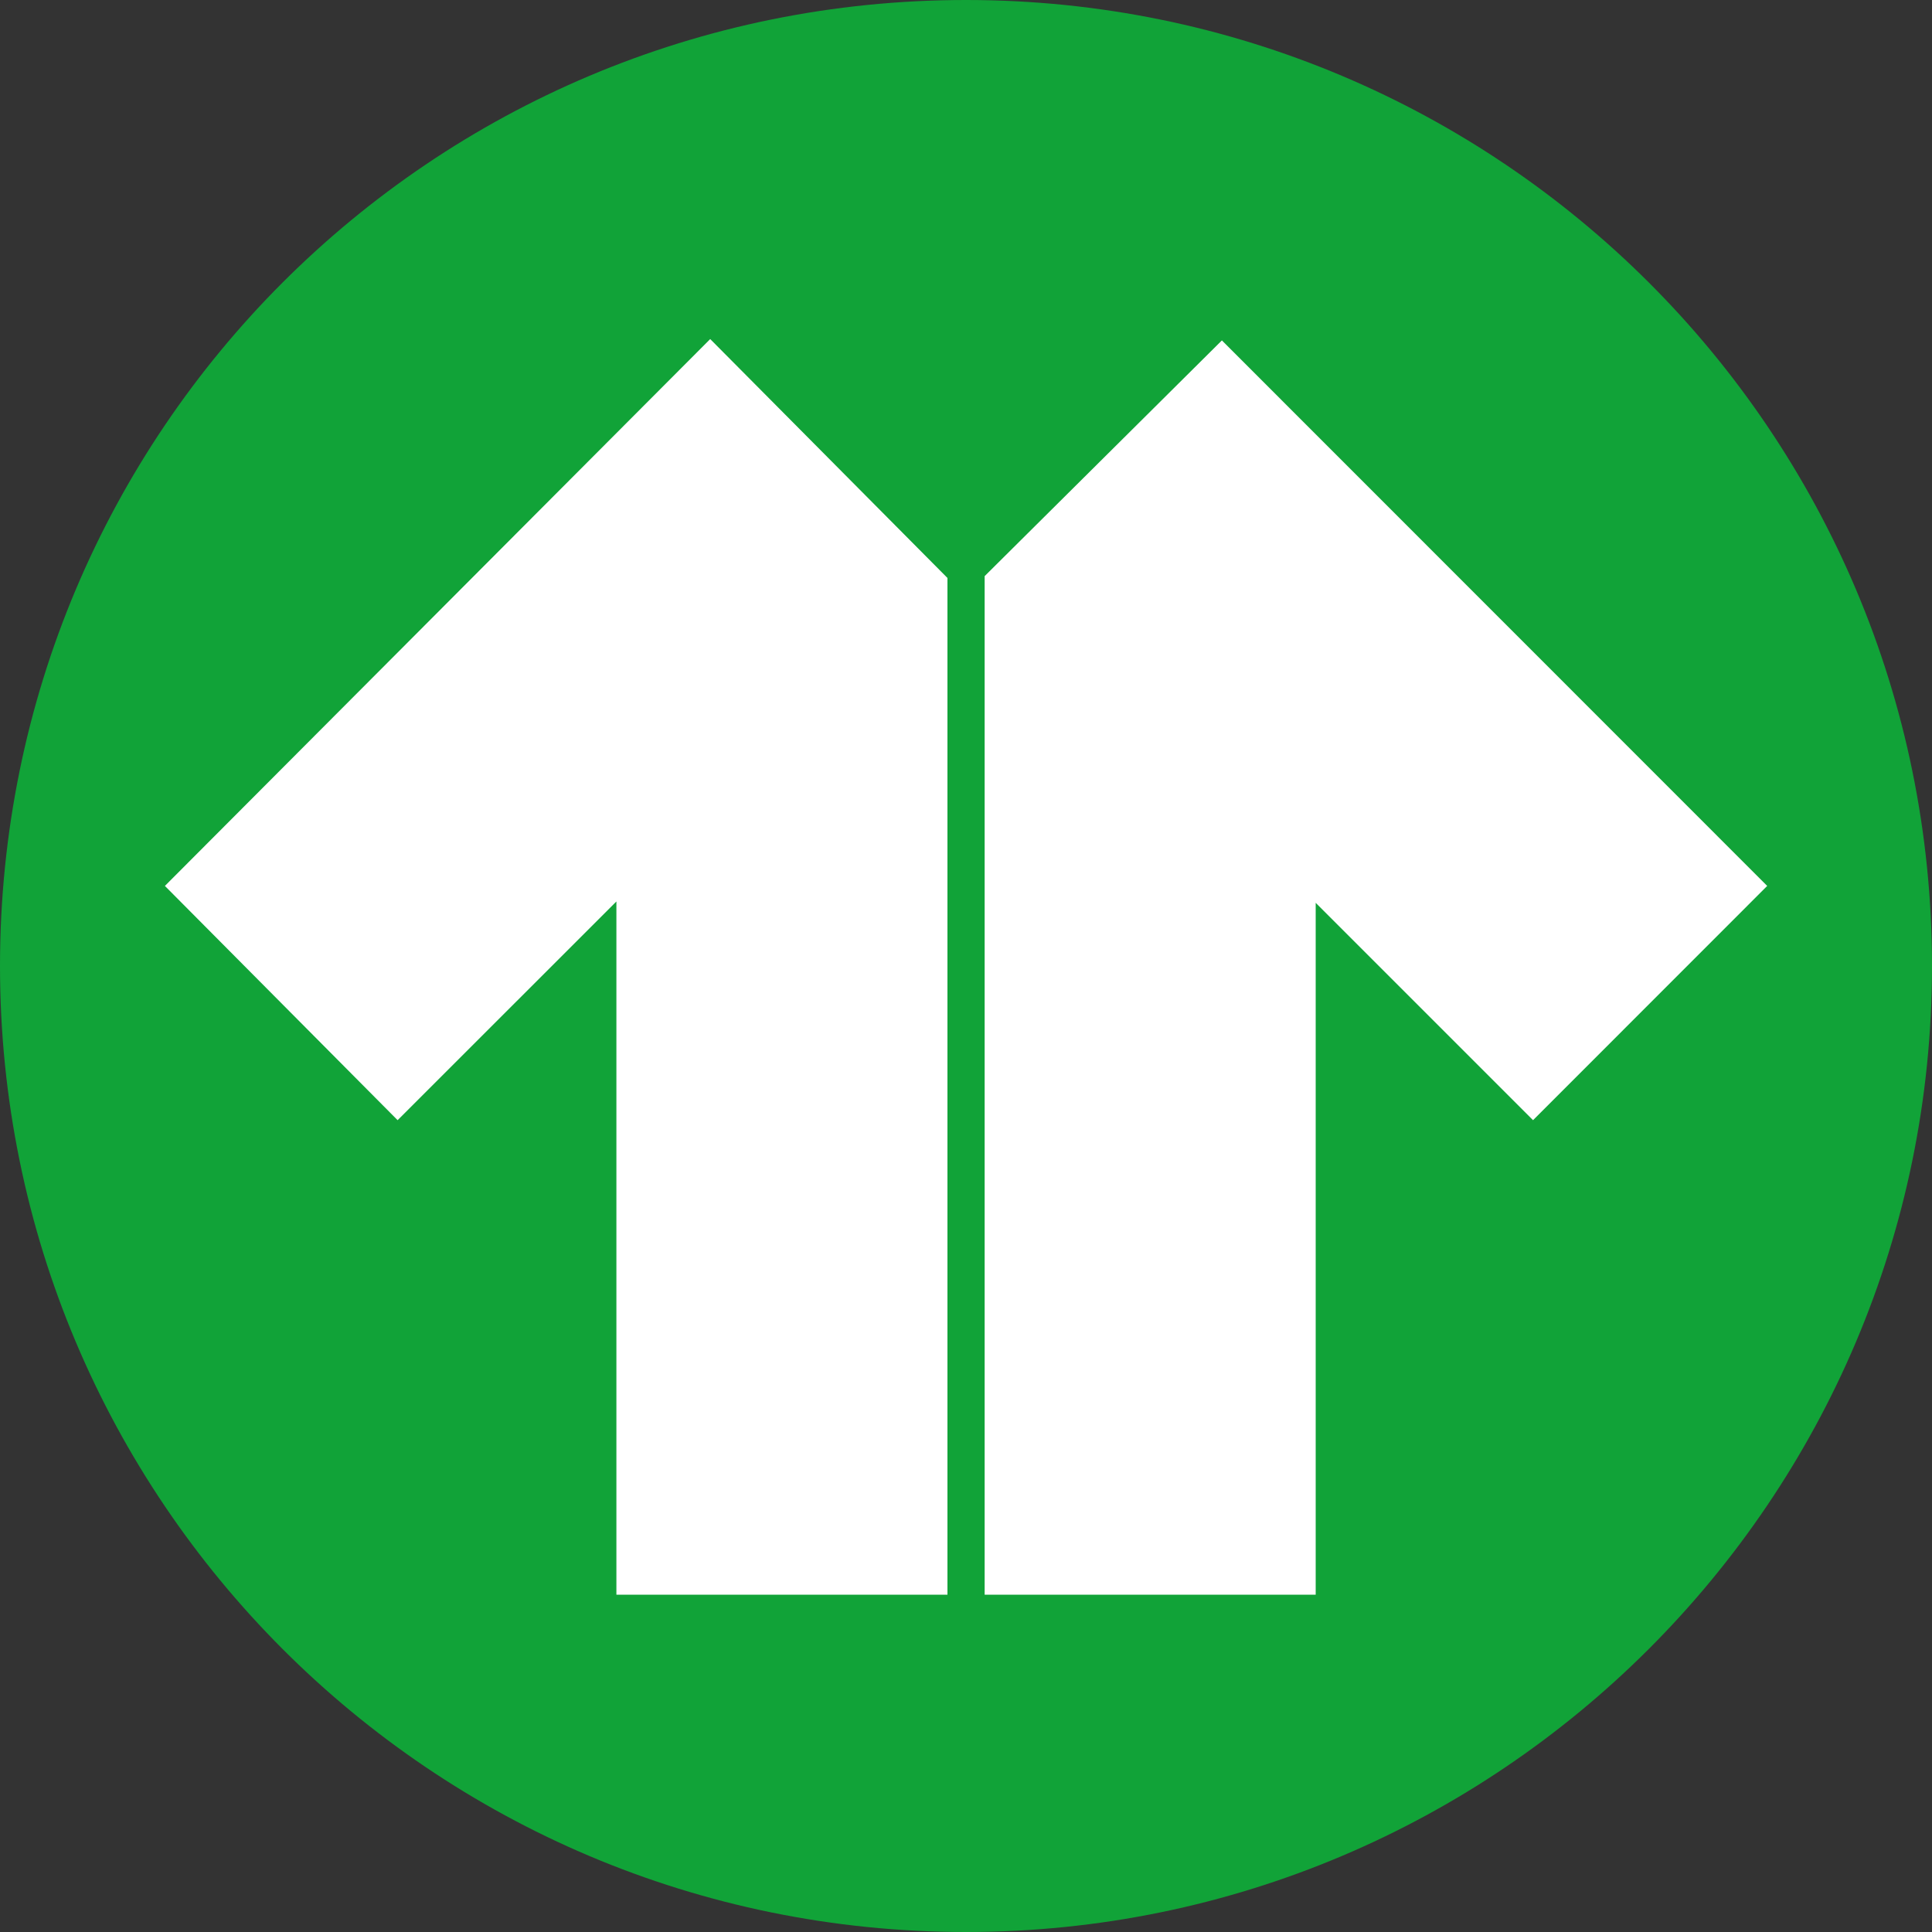
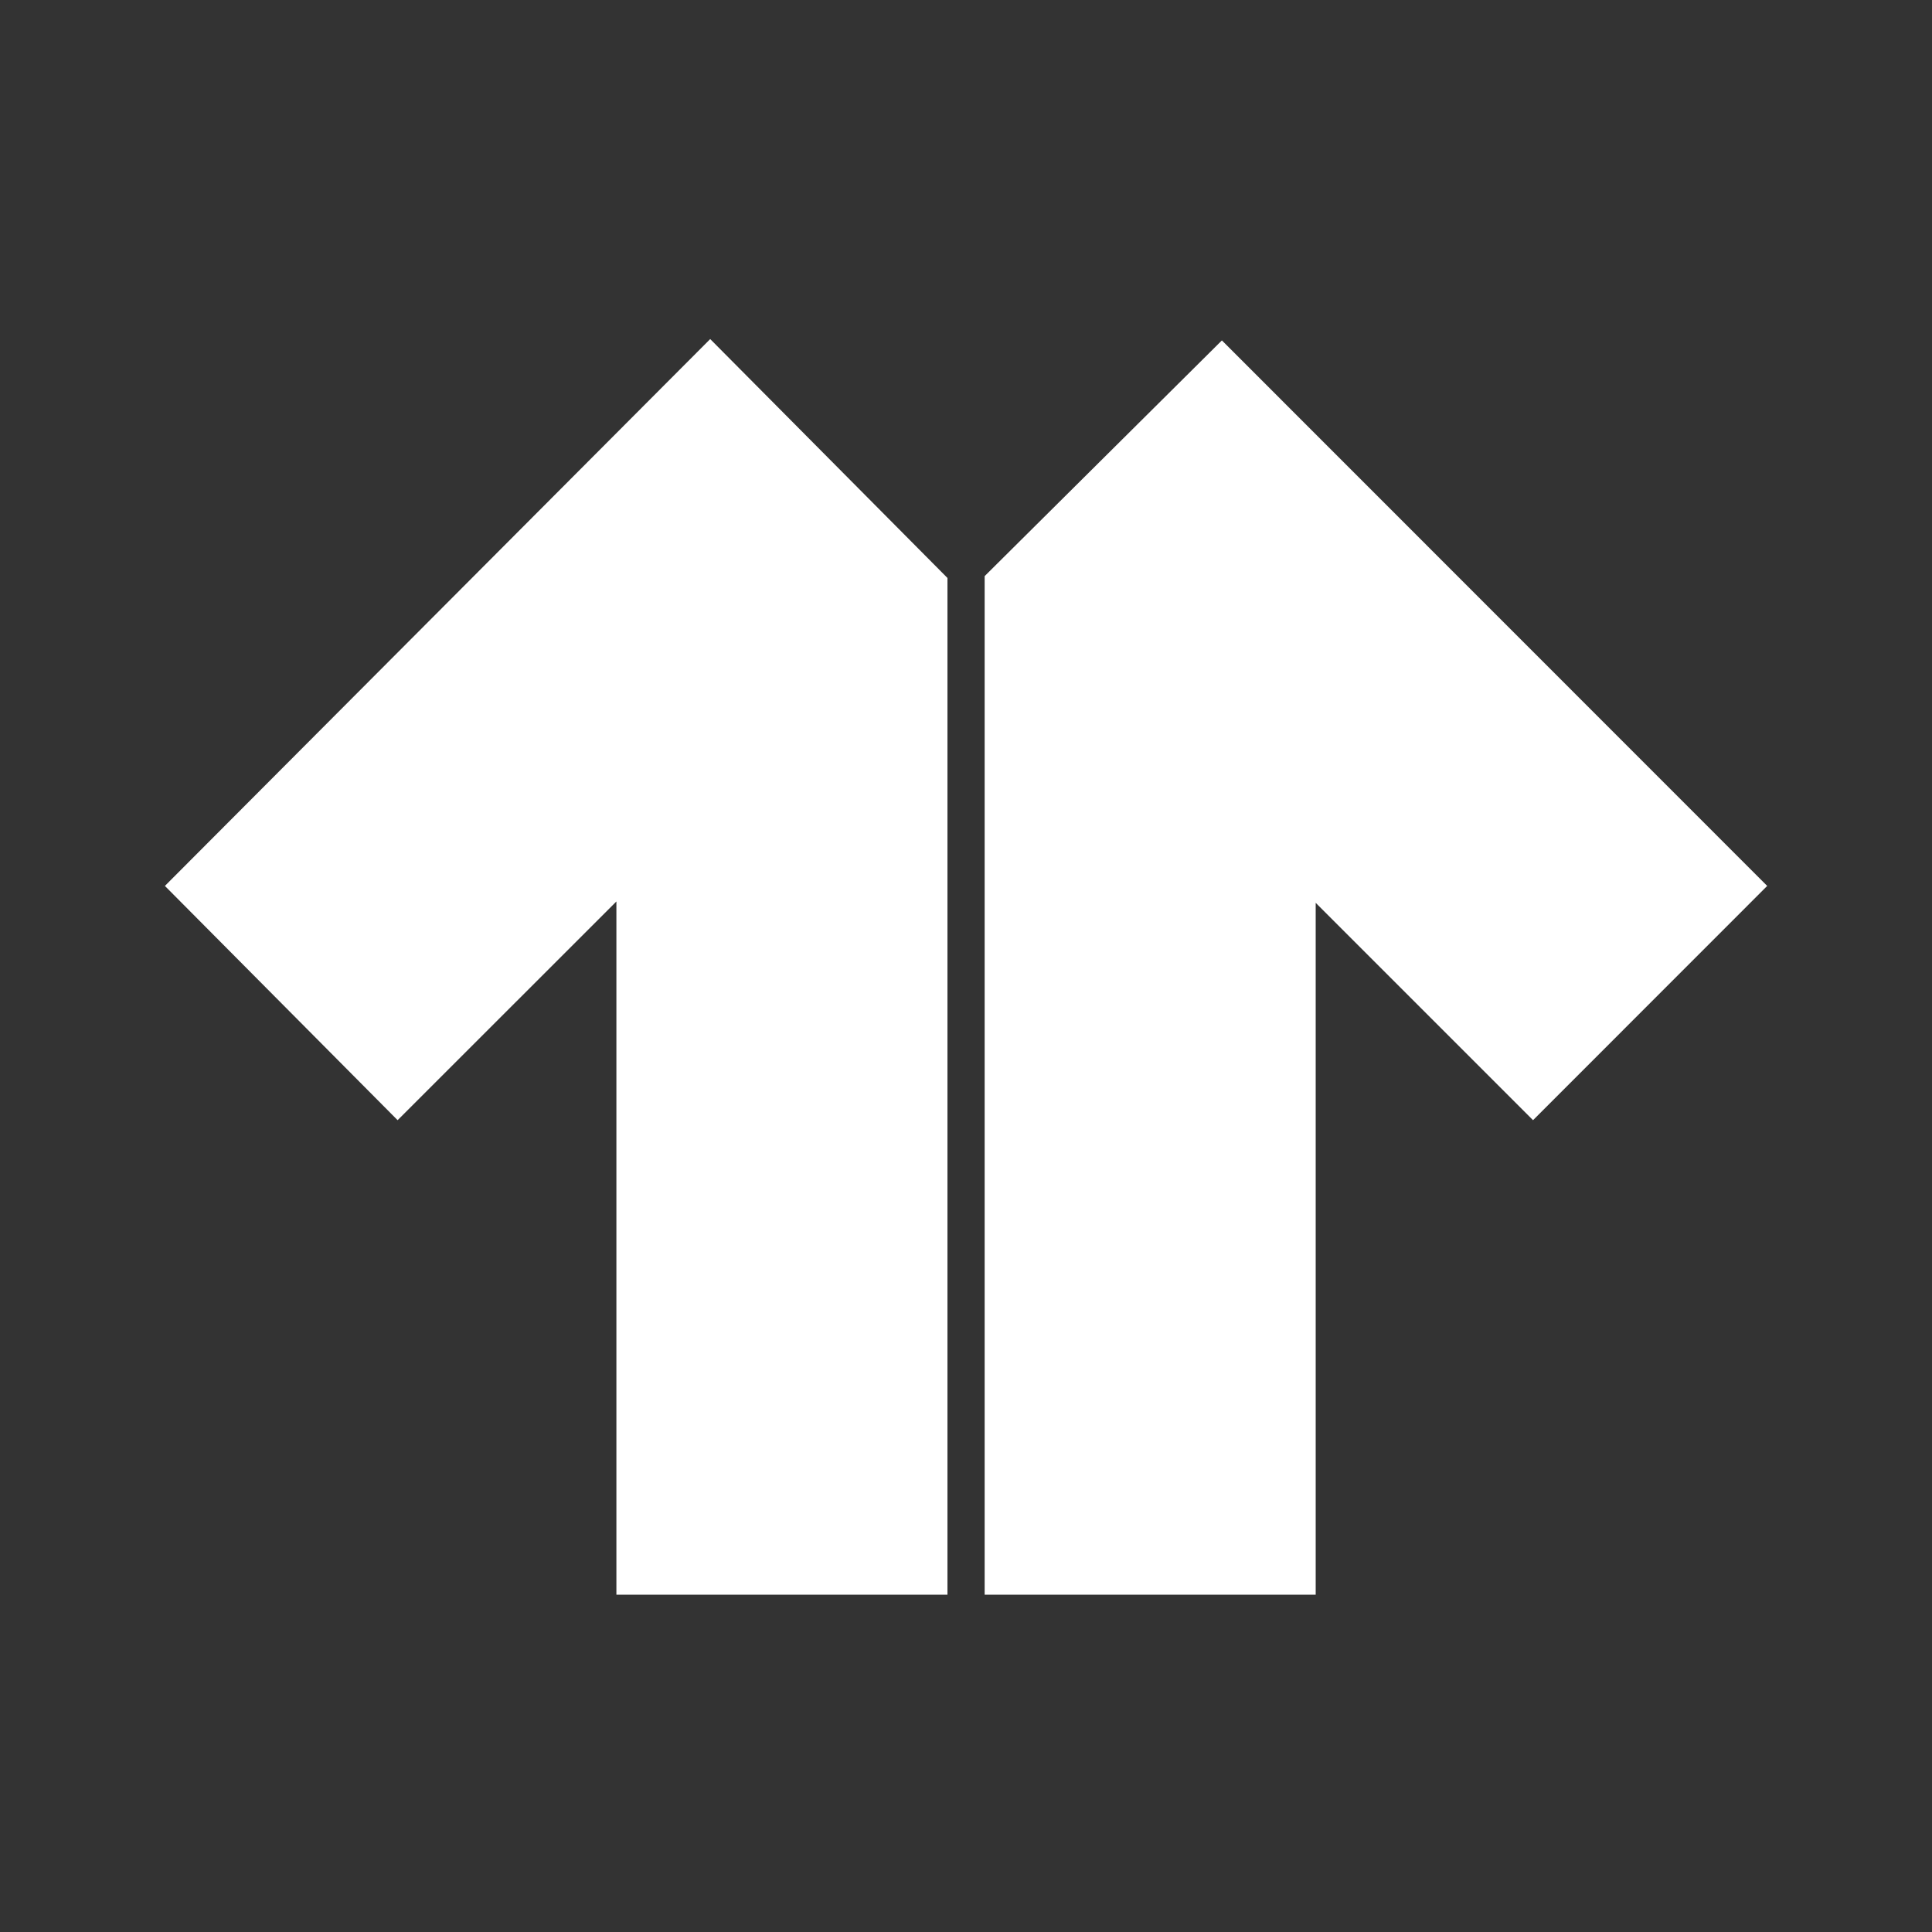
<svg xmlns="http://www.w3.org/2000/svg" width="20" height="20" viewBox="0 0 20 20" fill="none">
  <rect x="0" y="0" width="20" height="20" fill="#333333" stroke="none" />
-   <path d="M10 0C4.467 0 0 4.467 0 10C0 15.518 4.464 20 10 20C15.518 20 20 15.518 20 10C20 4.467 15.518 0 10 0Z" fill="#11A338" />
  <path d="M1.707 9.171L4.116 11.596L6.381 9.332V16.508H9.808V5.983L7.352 3.51L1.707 9.171ZM12.649 3.524L10.193 5.964V16.508H13.62V9.346L15.87 11.596L18.294 9.171L12.649 3.524Z" fill="white" />
</svg>